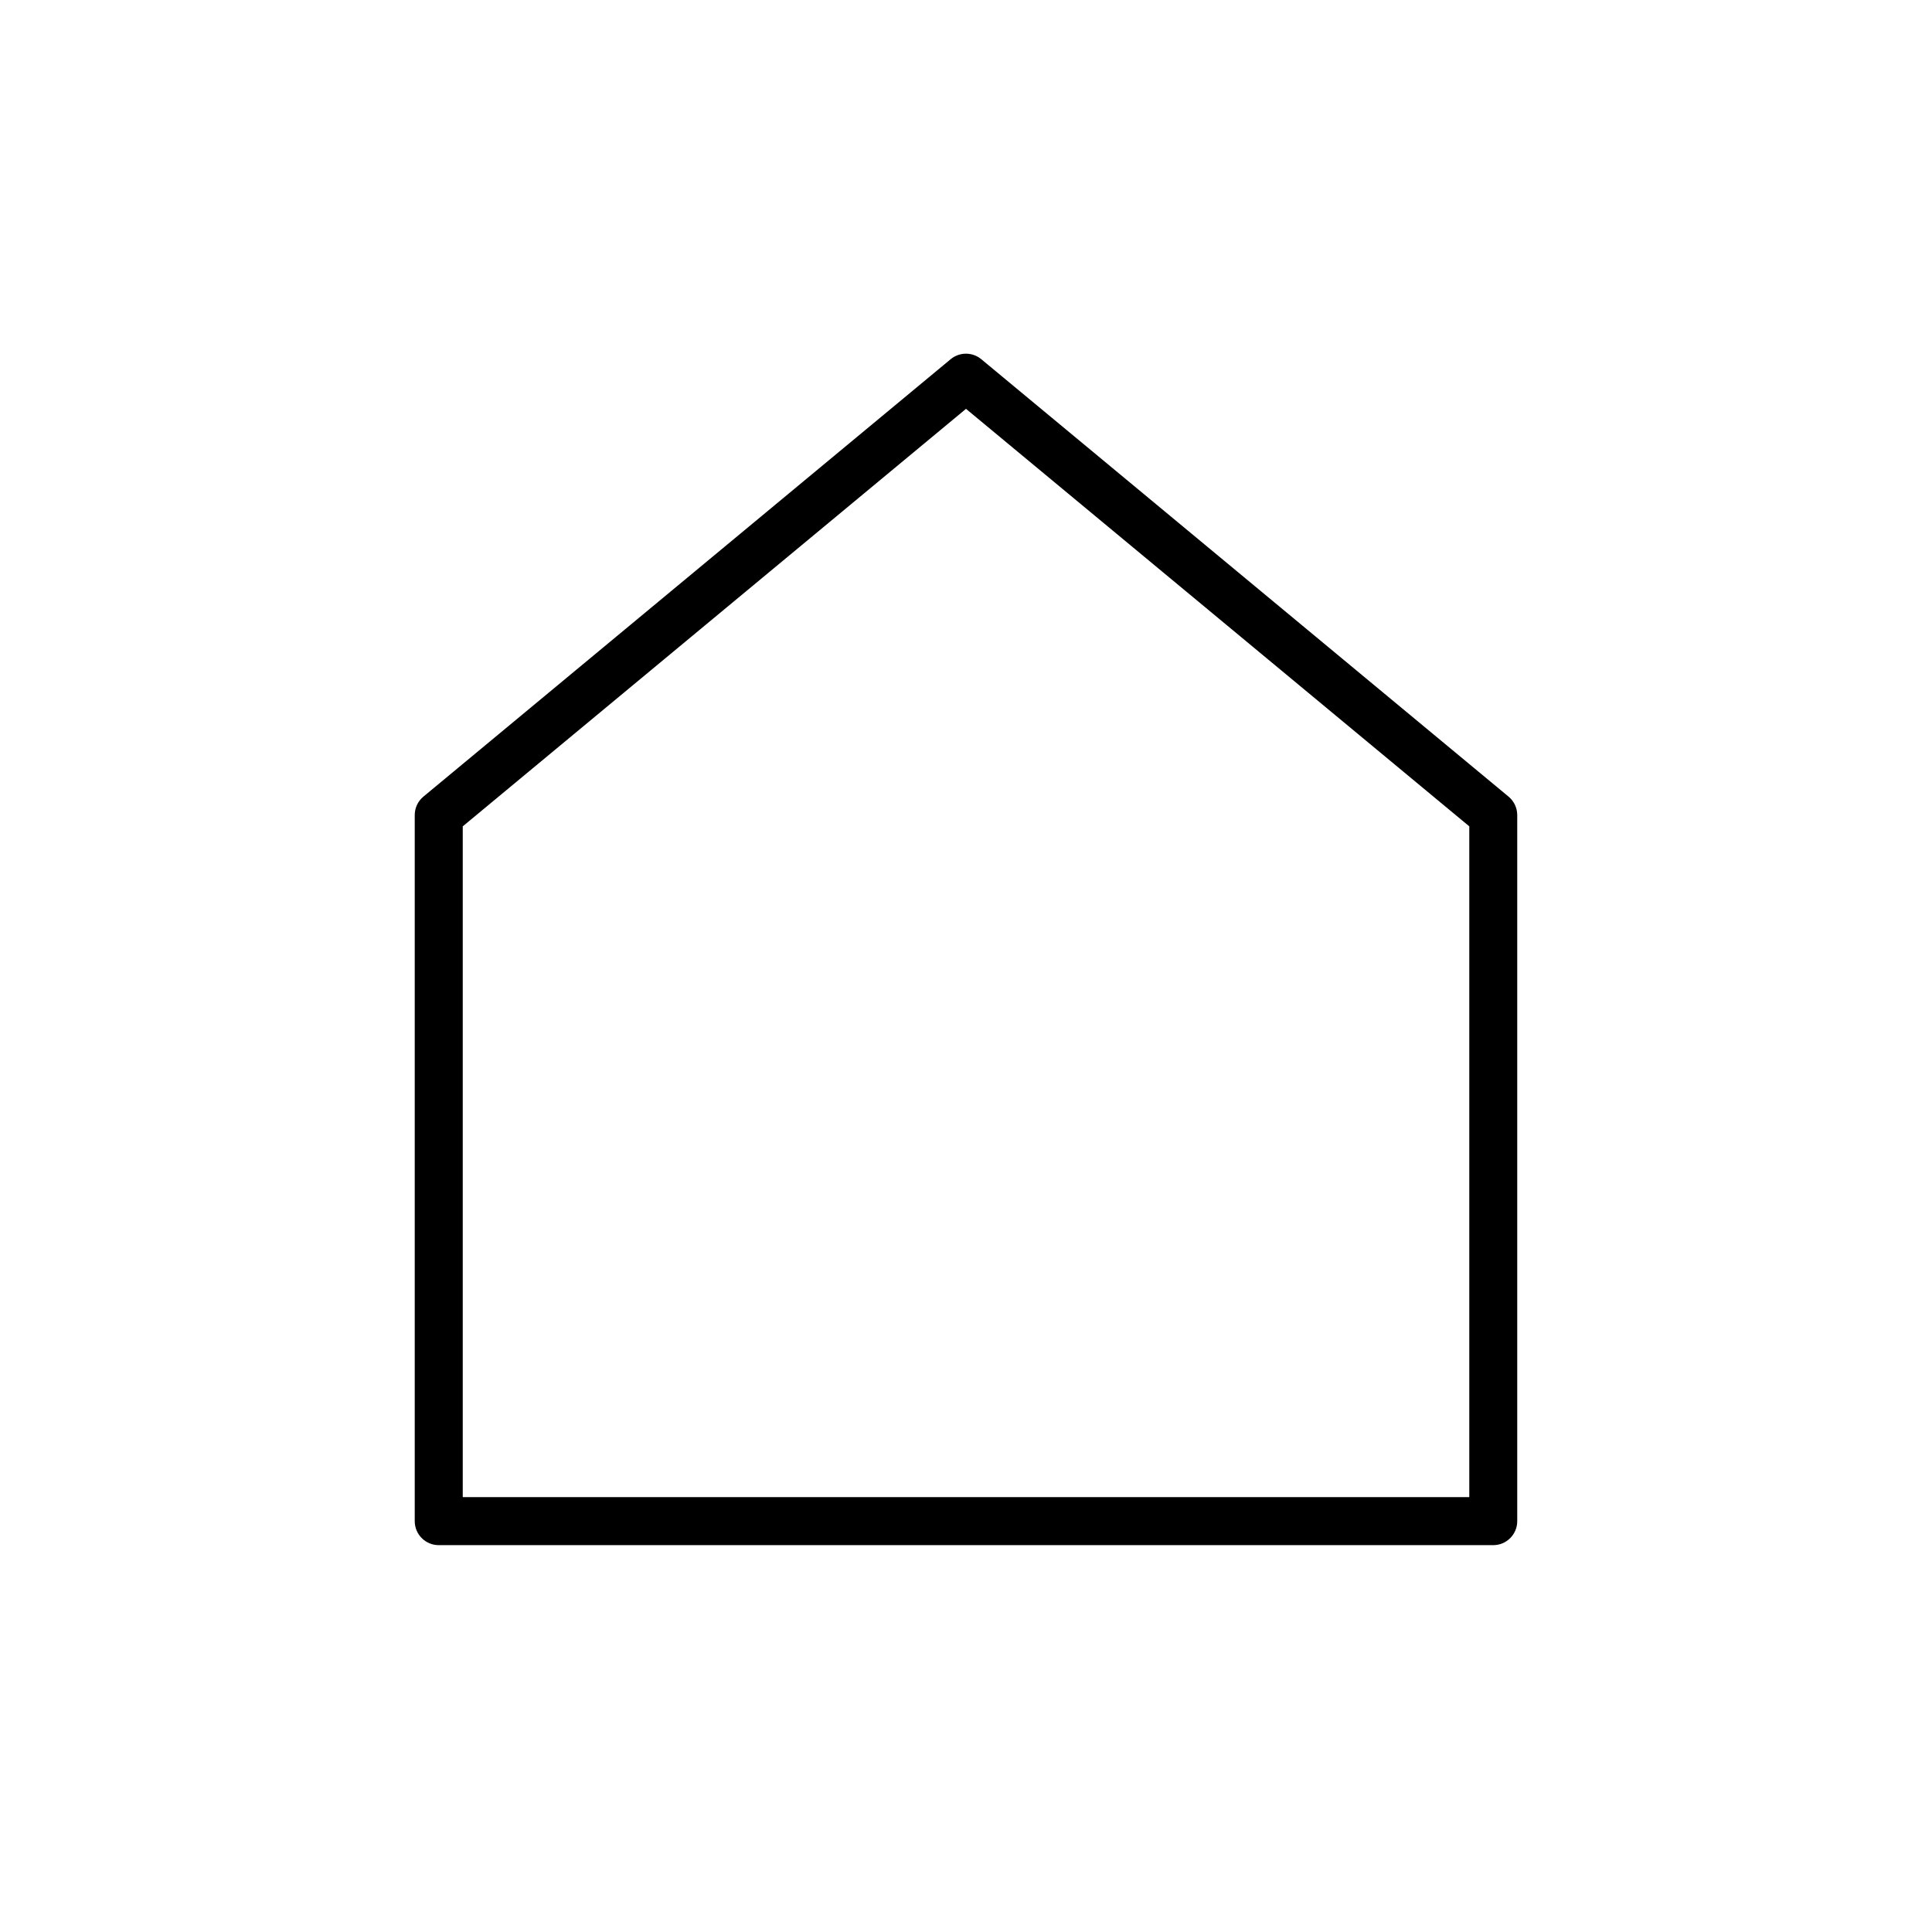
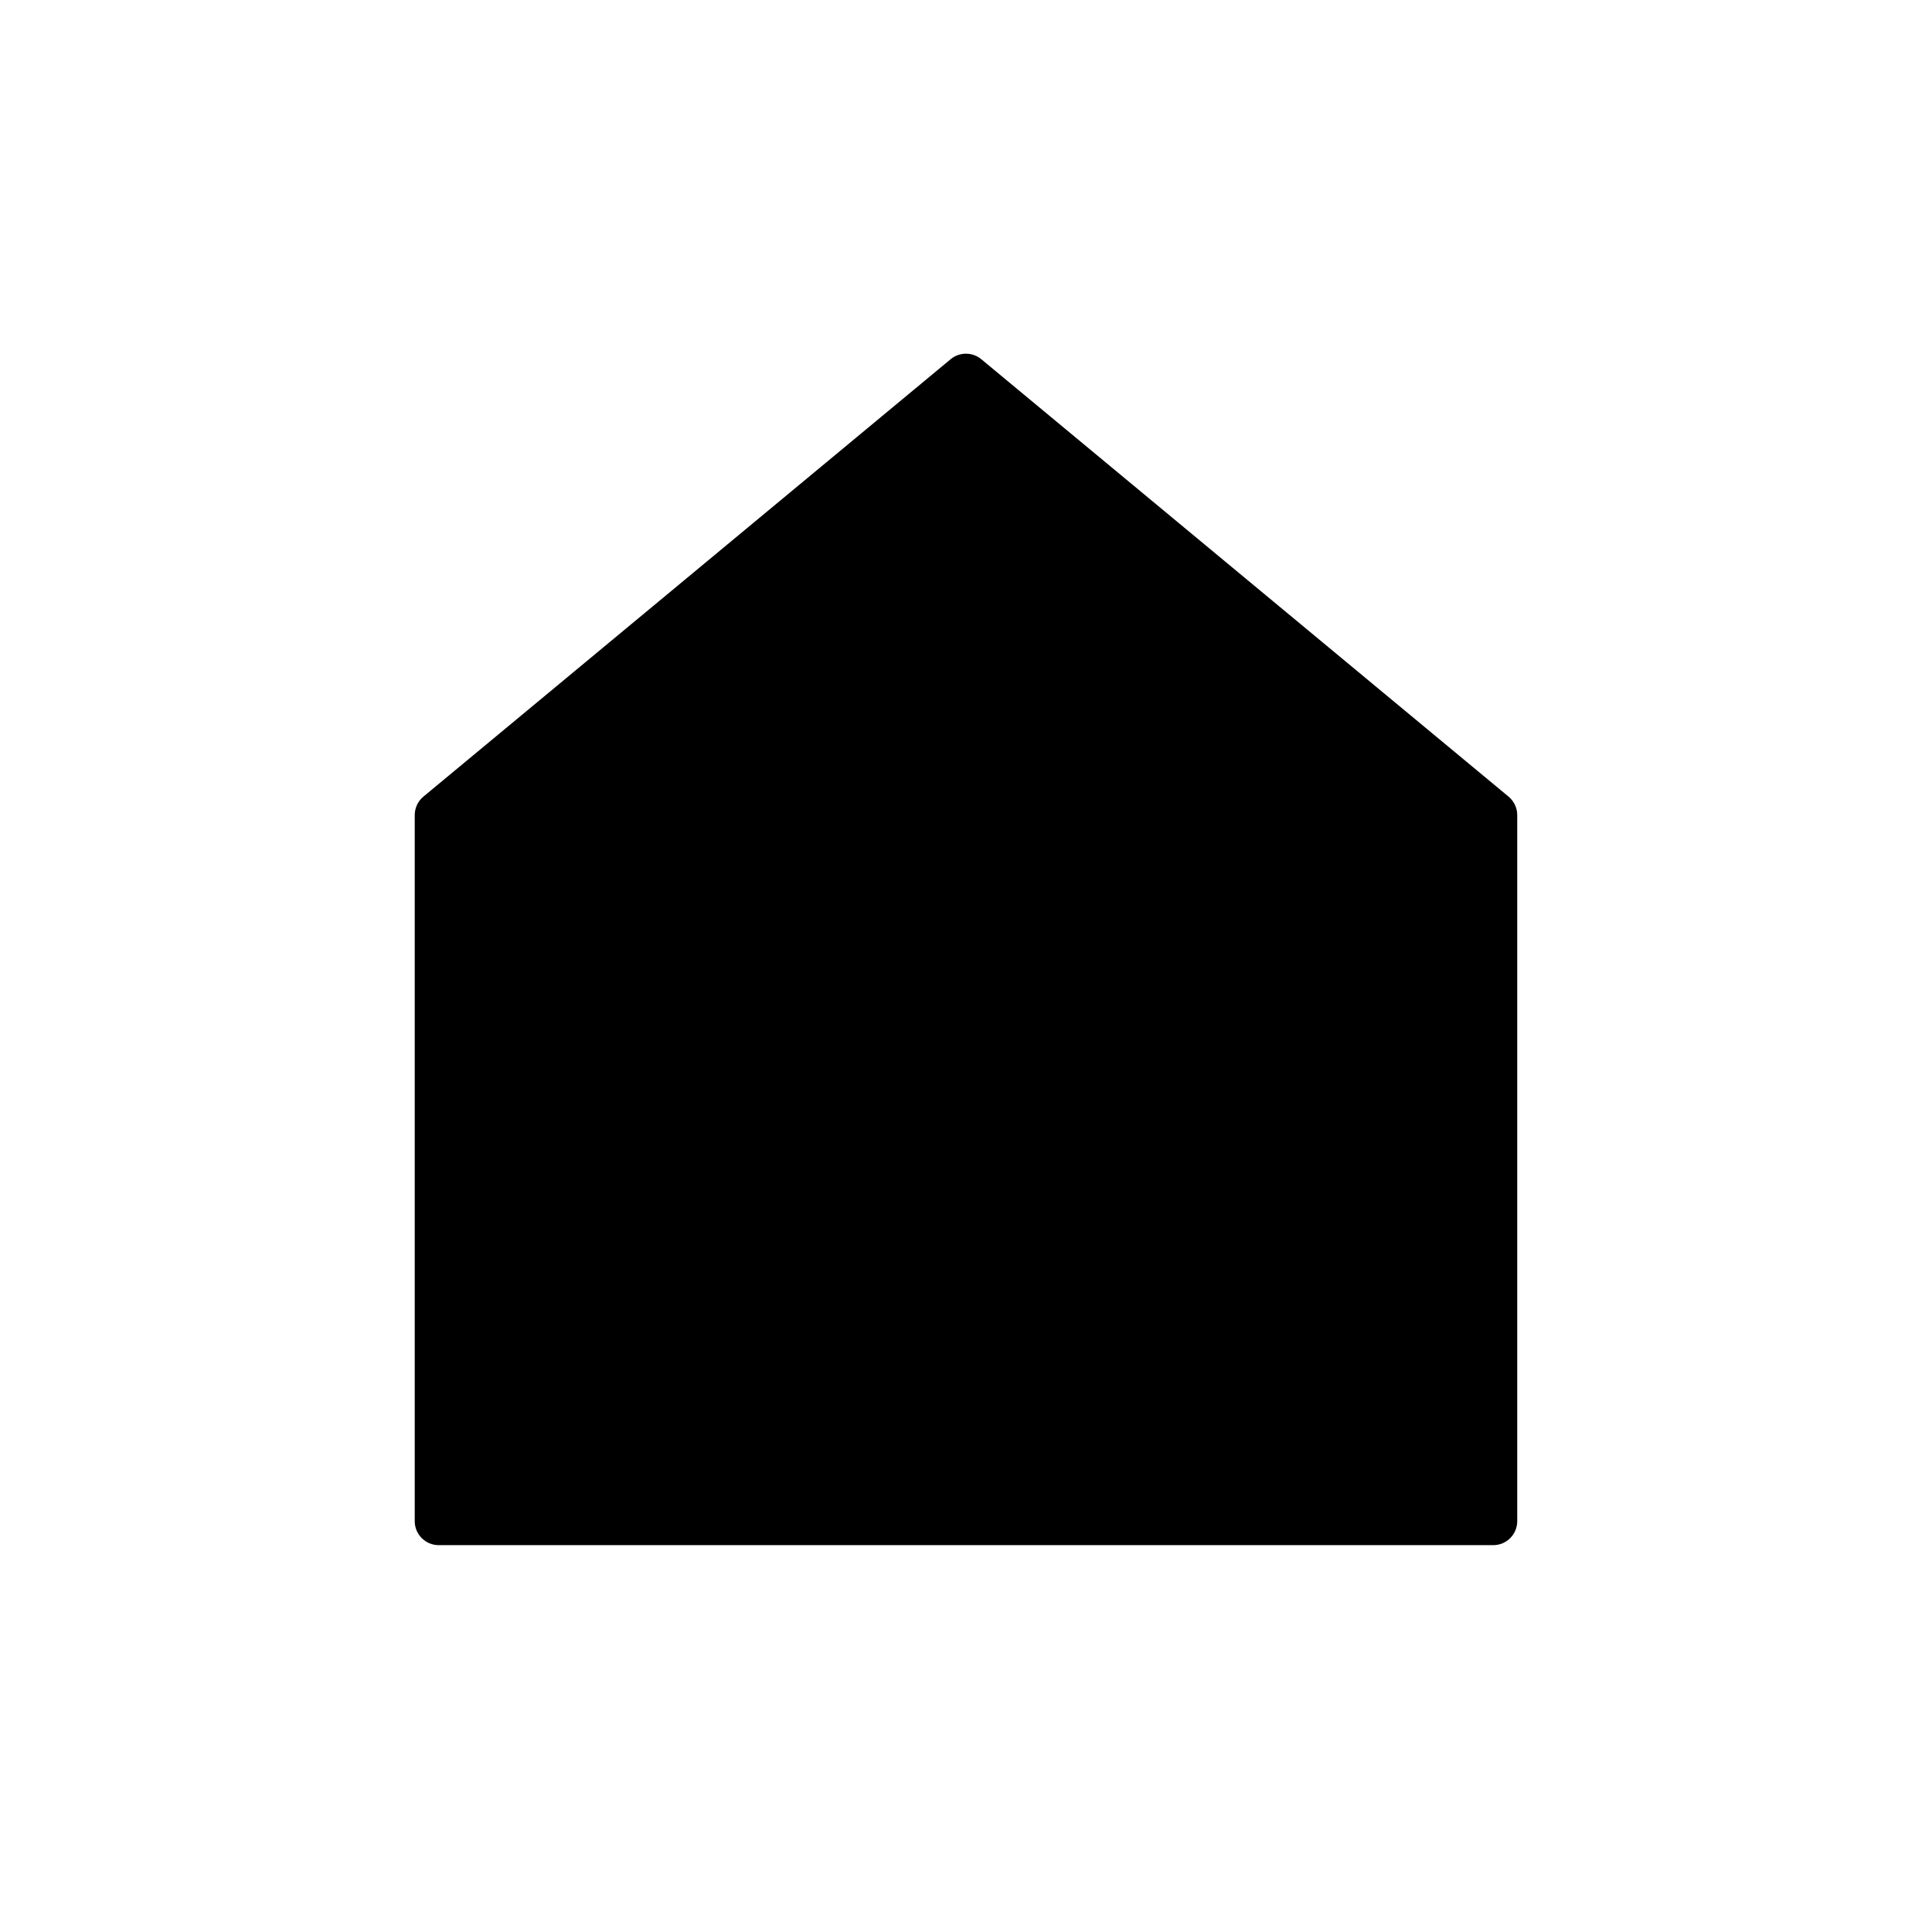
<svg xmlns="http://www.w3.org/2000/svg" id="Layer_1" data-name="Layer 1" viewBox="0 0 600 600">
-   <path d="m468.5,247.4l-163.75-135.84c-2.76-2.29-6.76-2.29-9.52,0l-163.74,135.84c-1.71,1.42-2.69,3.52-2.69,5.74v219.27c0,4.12,3.34,7.45,7.45,7.45h327.49c4.12,0,7.45-3.34,7.45-7.45v-219.27c0-2.22-.99-4.32-2.69-5.74Zm-12.21,217.55H143.71v-208.32l156.29-129.66,156.3,129.66v208.32Z" />
+   <path d="m468.5,247.4l-163.75-135.84c-2.76-2.29-6.76-2.29-9.52,0l-163.74,135.84c-1.71,1.42-2.69,3.52-2.69,5.74v219.27c0,4.12,3.34,7.45,7.45,7.45h327.49c4.12,0,7.45-3.34,7.45-7.45v-219.27c0-2.22-.99-4.32-2.69-5.74Zm-12.21,217.55H143.71v-208.32v208.32Z" />
</svg>